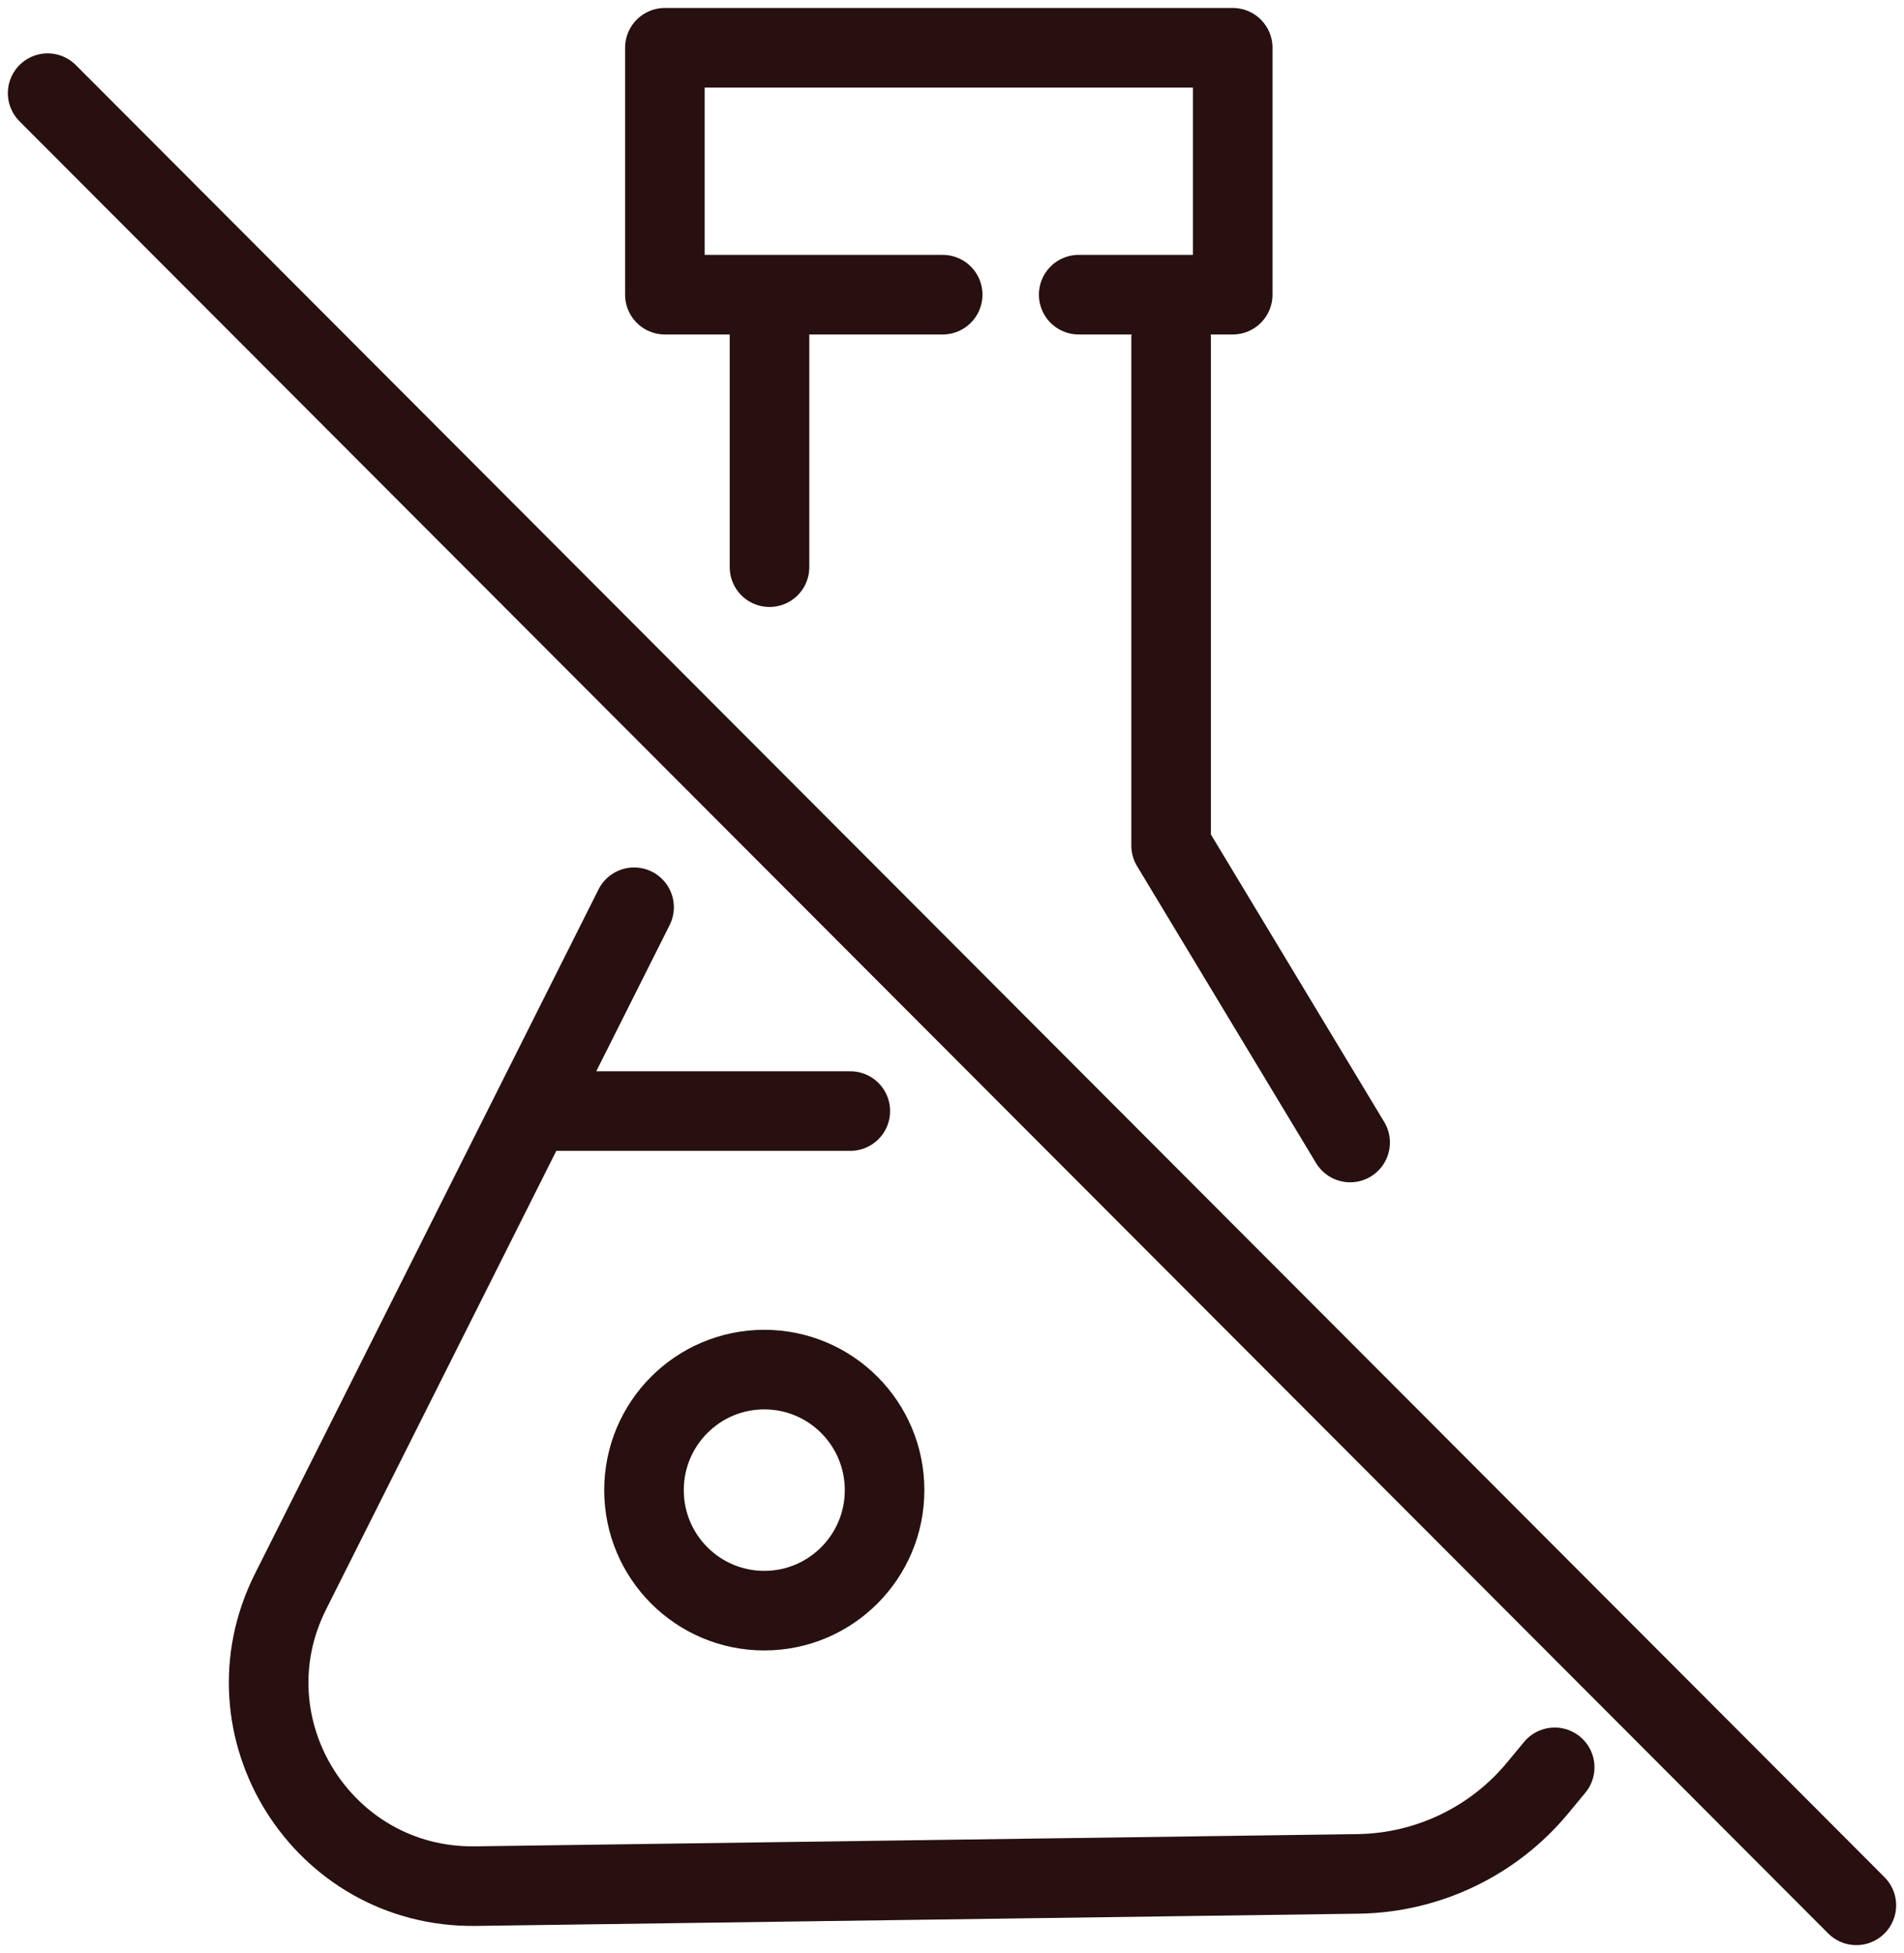
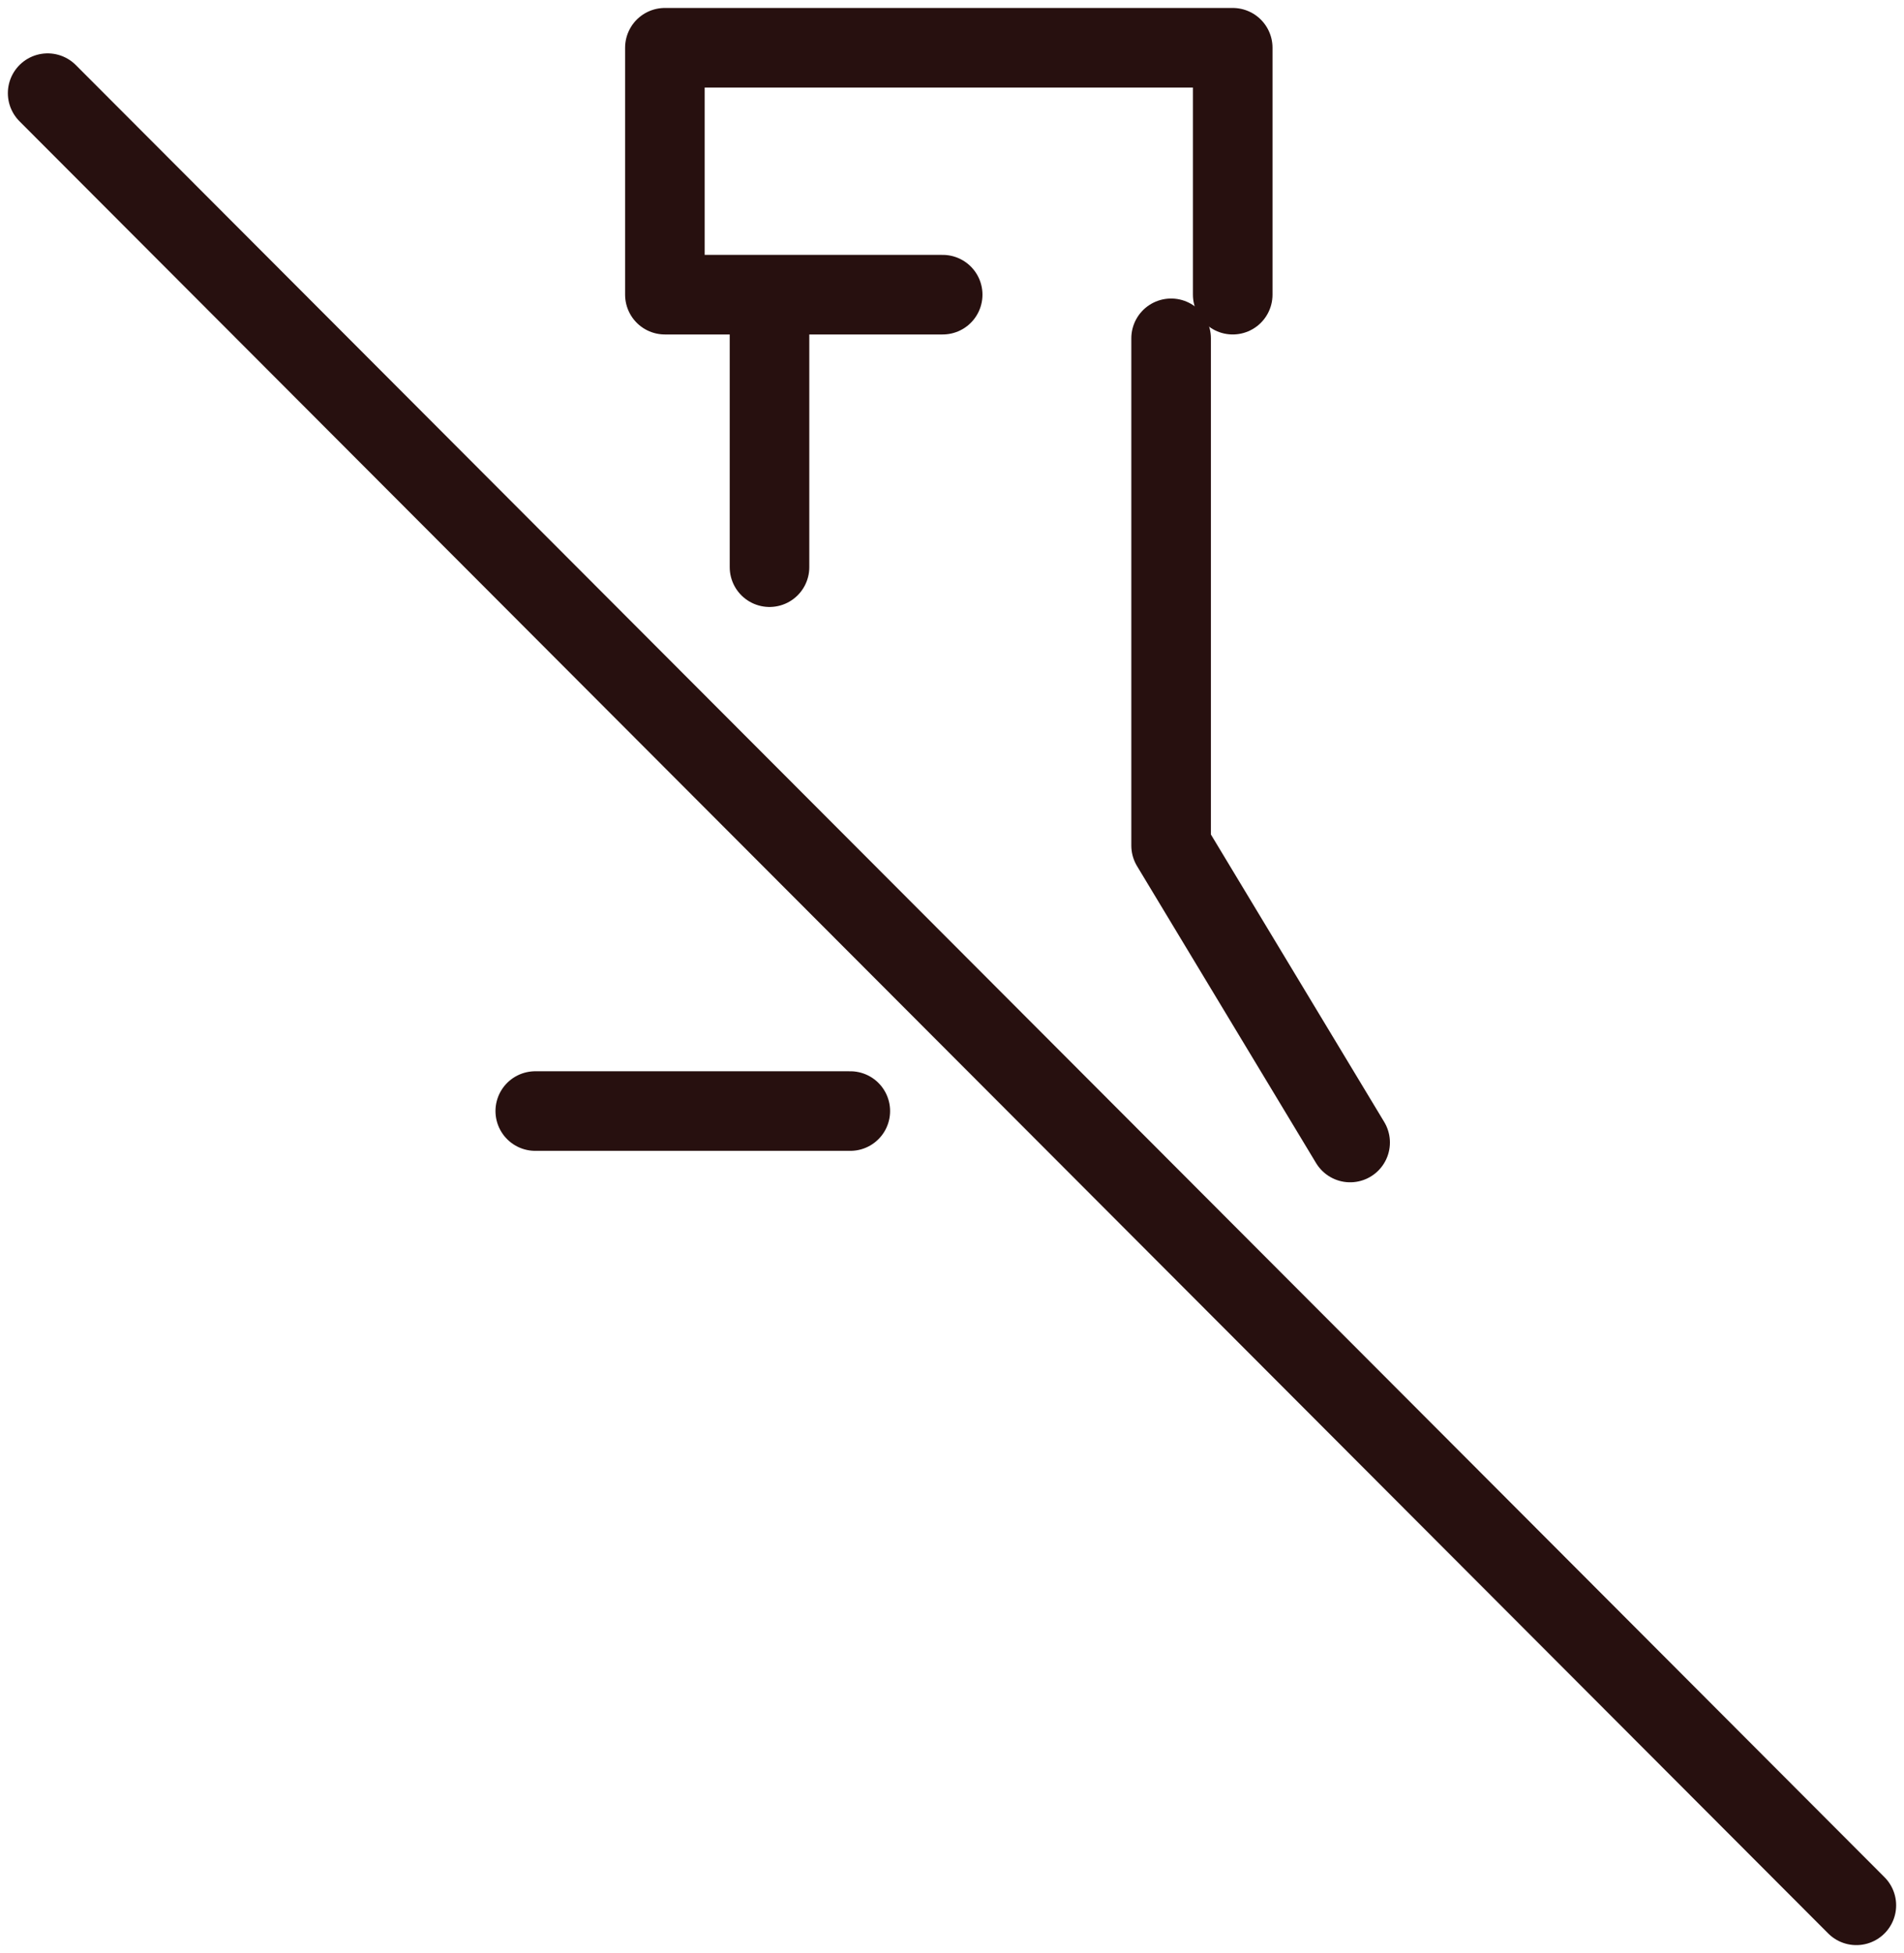
<svg xmlns="http://www.w3.org/2000/svg" width="39" height="40" viewBox="0 0 39 40" fill="none">
  <g clip-path="url(#clip0_186_1083)">
    <path d="M0.976 1.908L38.024 39.022" stroke="#27100F" stroke-width="1.63" stroke-linecap="round" stroke-linejoin="round" />
-     <path d="M12.988 18.581L5.952 32.594C4.548 35.385 6.607 38.664 9.726 38.629L27.833 38.378C29.25 38.354 30.595 37.71 31.5 36.613L31.845 36.196" stroke="#27100F" stroke-width="1.63" stroke-linecap="round" stroke-linejoin="round" />
    <path d="M10.964 22.755H17.417" stroke="#27100F" stroke-width="1.63" stroke-linecap="round" stroke-linejoin="round" />
    <path d="M27.655 23.399L23.988 17.317V6.929" stroke="#27100F" stroke-width="1.63" stroke-linecap="round" stroke-linejoin="round" />
    <path d="M15.762 6.416V11.616" stroke="#27100F" stroke-width="1.63" stroke-linecap="round" stroke-linejoin="round" />
-     <path d="M19.309 6.035H13.619V0.978H25.25V6.035H22.095" stroke="#27100F" stroke-width="1.63" stroke-linecap="round" stroke-linejoin="round" />
-     <path d="M15.655 32.987C17.016 32.987 18.119 31.882 18.119 30.519C18.119 29.155 17.016 28.05 15.655 28.05C14.294 28.05 13.191 29.155 13.191 30.519C13.191 31.882 14.294 32.987 15.655 32.987Z" stroke="#27100F" stroke-width="1.63" stroke-linecap="round" stroke-linejoin="round" />
+     <path d="M19.309 6.035H13.619V0.978H25.25V6.035" stroke="#27100F" stroke-width="1.63" stroke-linecap="round" stroke-linejoin="round" />
  </g>
  <defs>
    <clipPath id="clip0_186_1083">
      <rect width="39" height="40" fill="white" />
    </clipPath>
  </defs>
</svg>